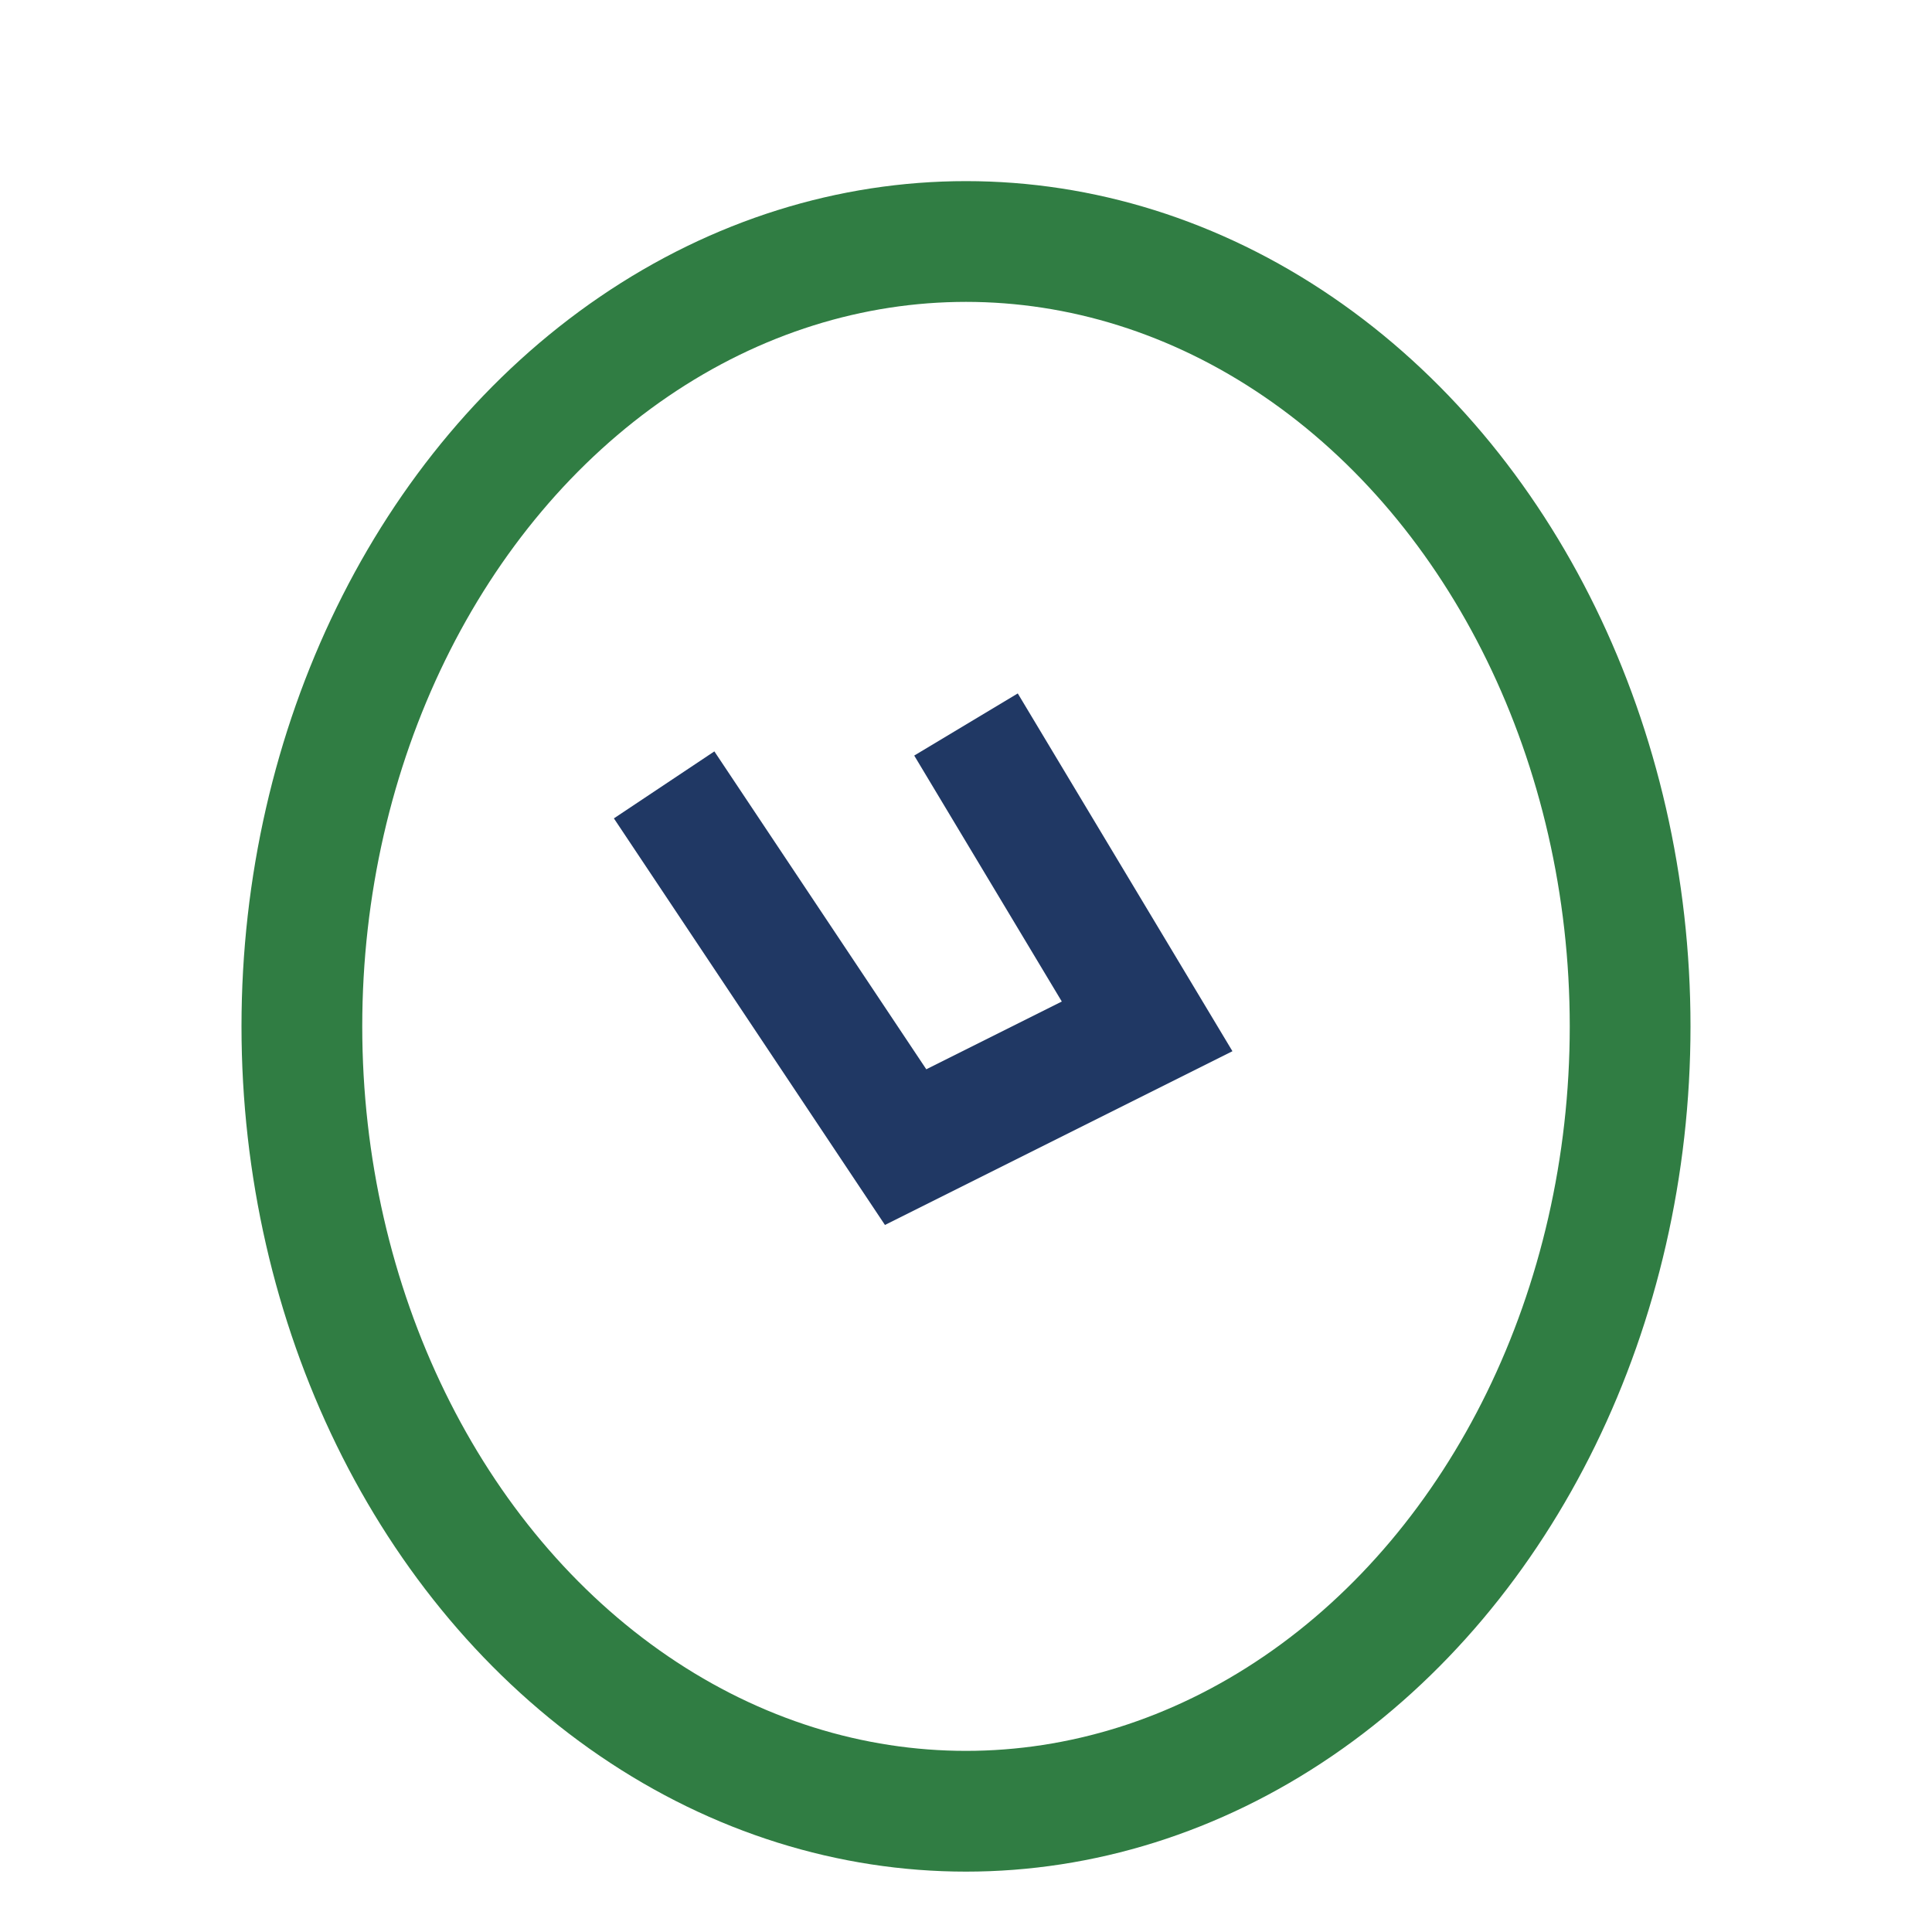
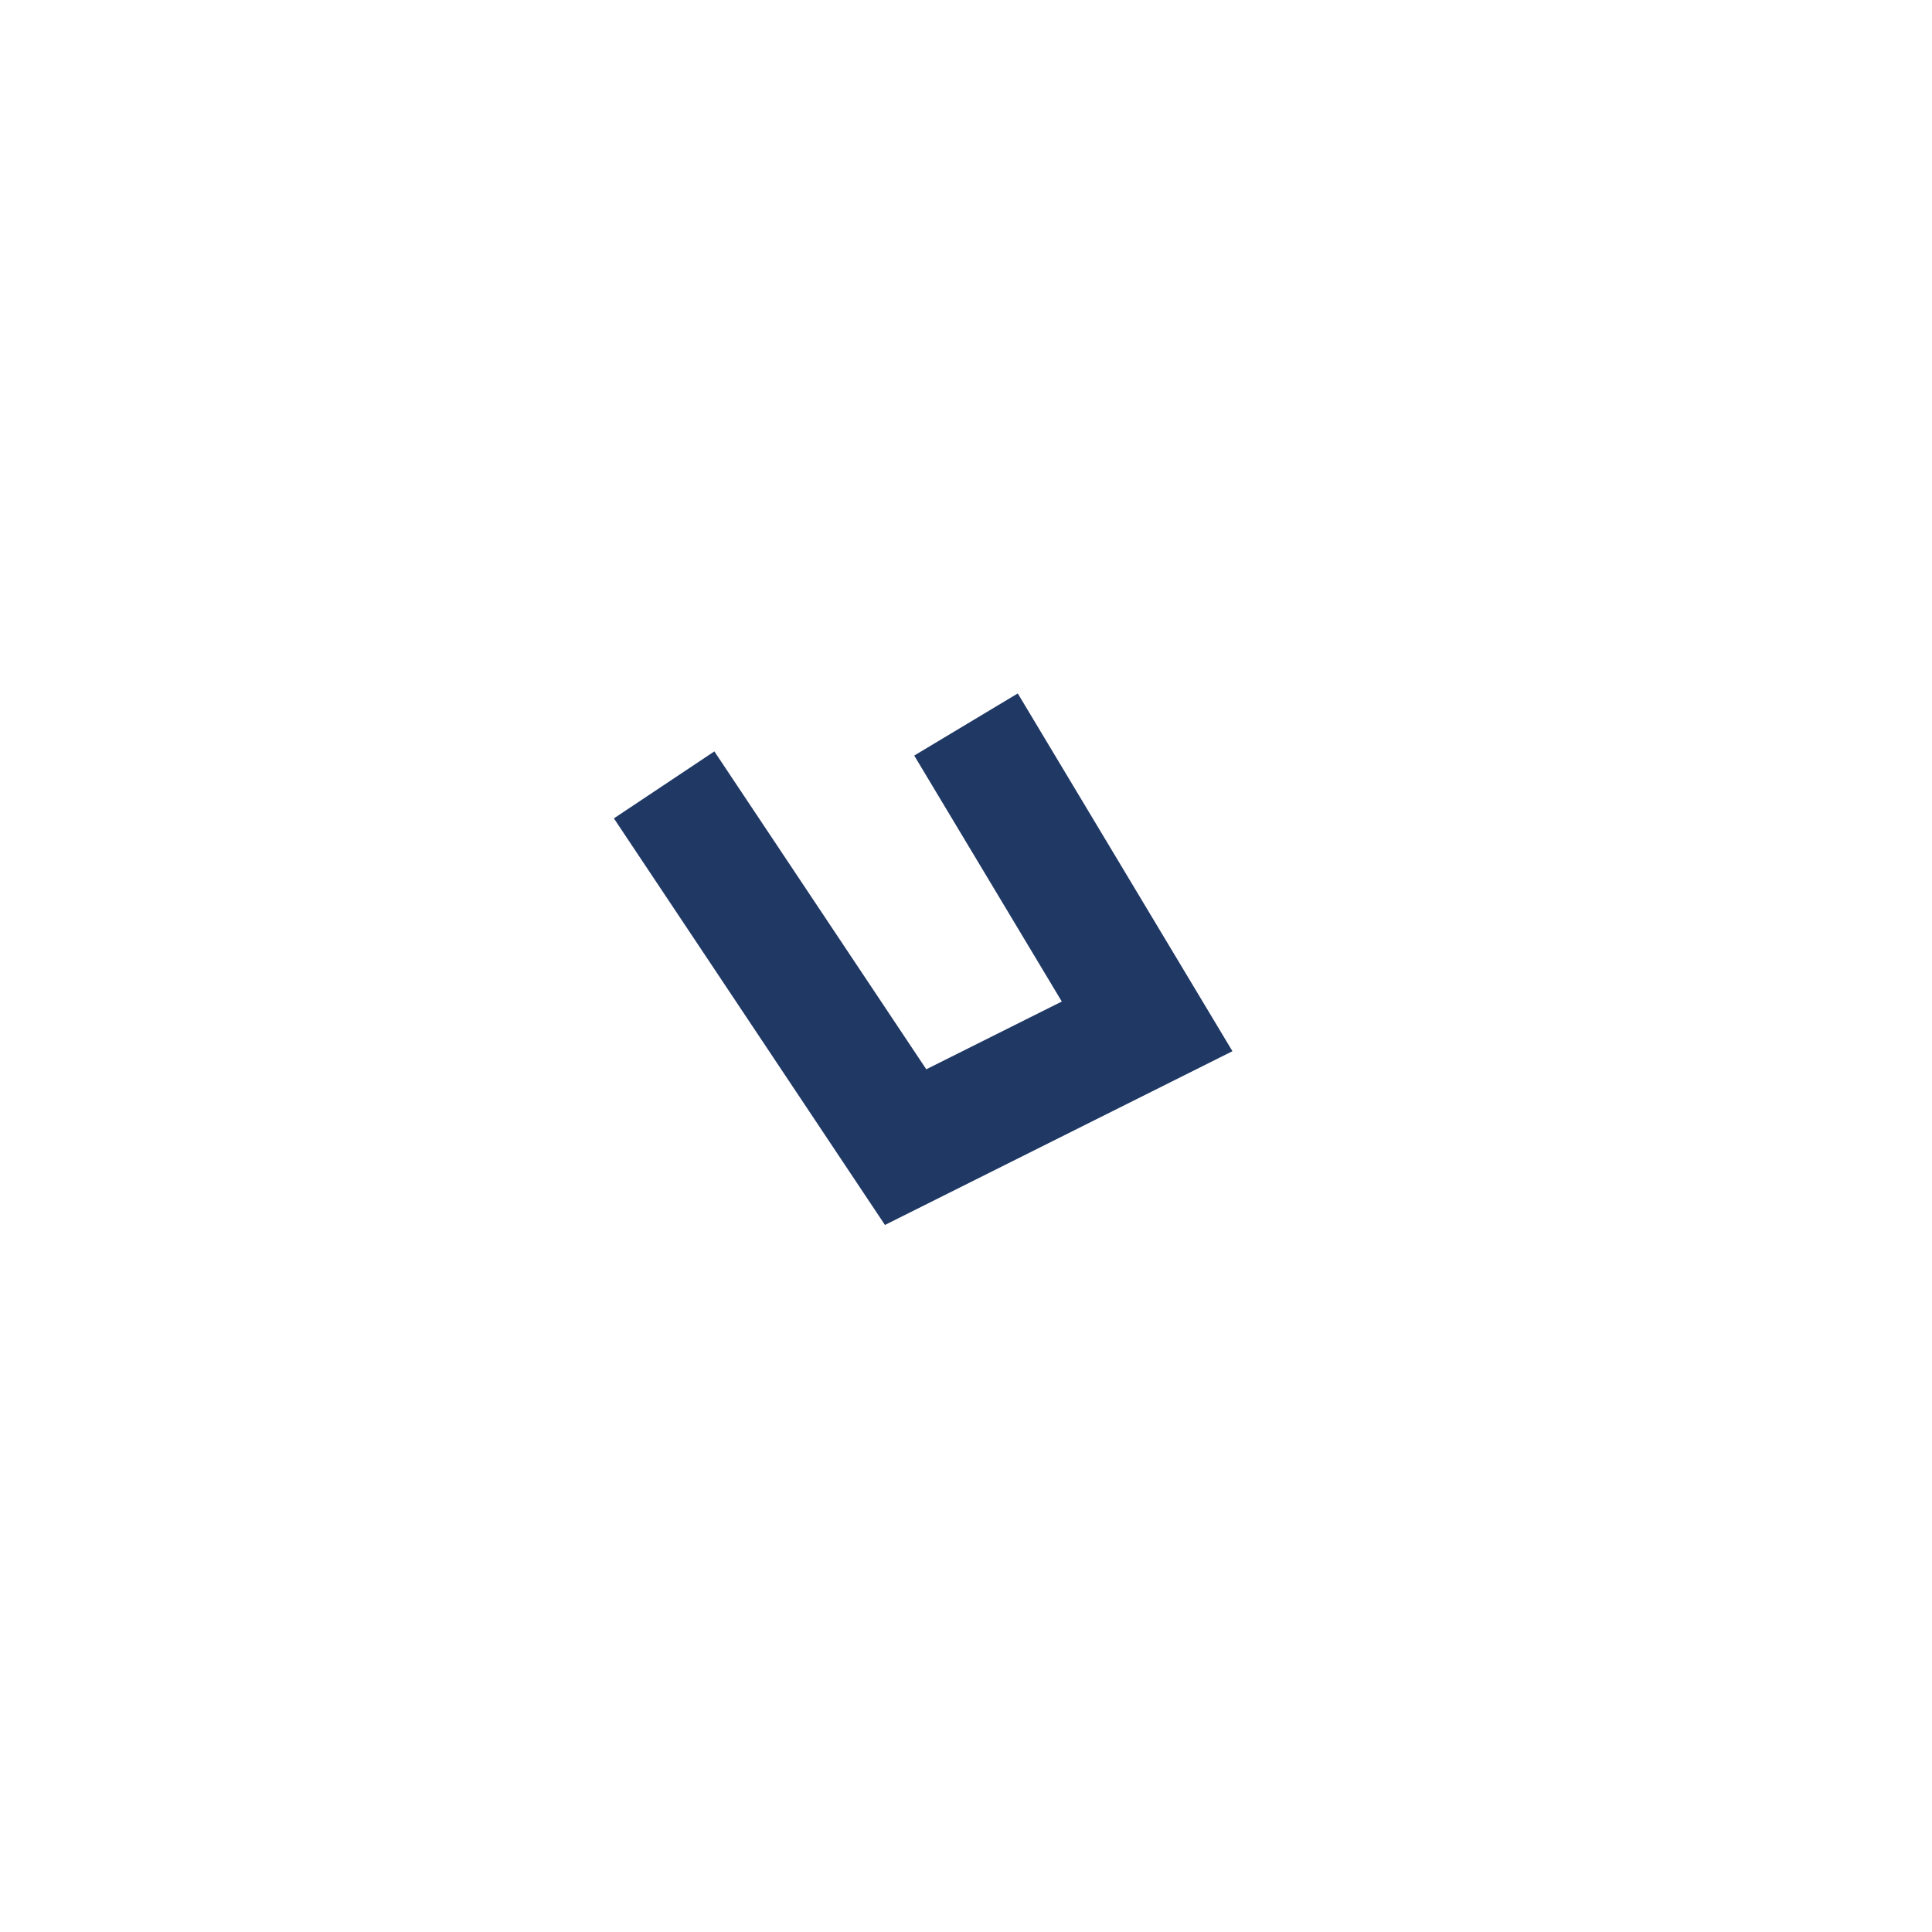
<svg xmlns="http://www.w3.org/2000/svg" width="32" height="32" viewBox="0 0 32 32">
-   <ellipse cx="16" cy="17" rx="11" ry="13" stroke="#307D43" stroke-width="2" fill="none" />
  <path d="M16 12l3 5-4 2-4-6" stroke="#203864" stroke-width="2" fill="none" />
</svg>